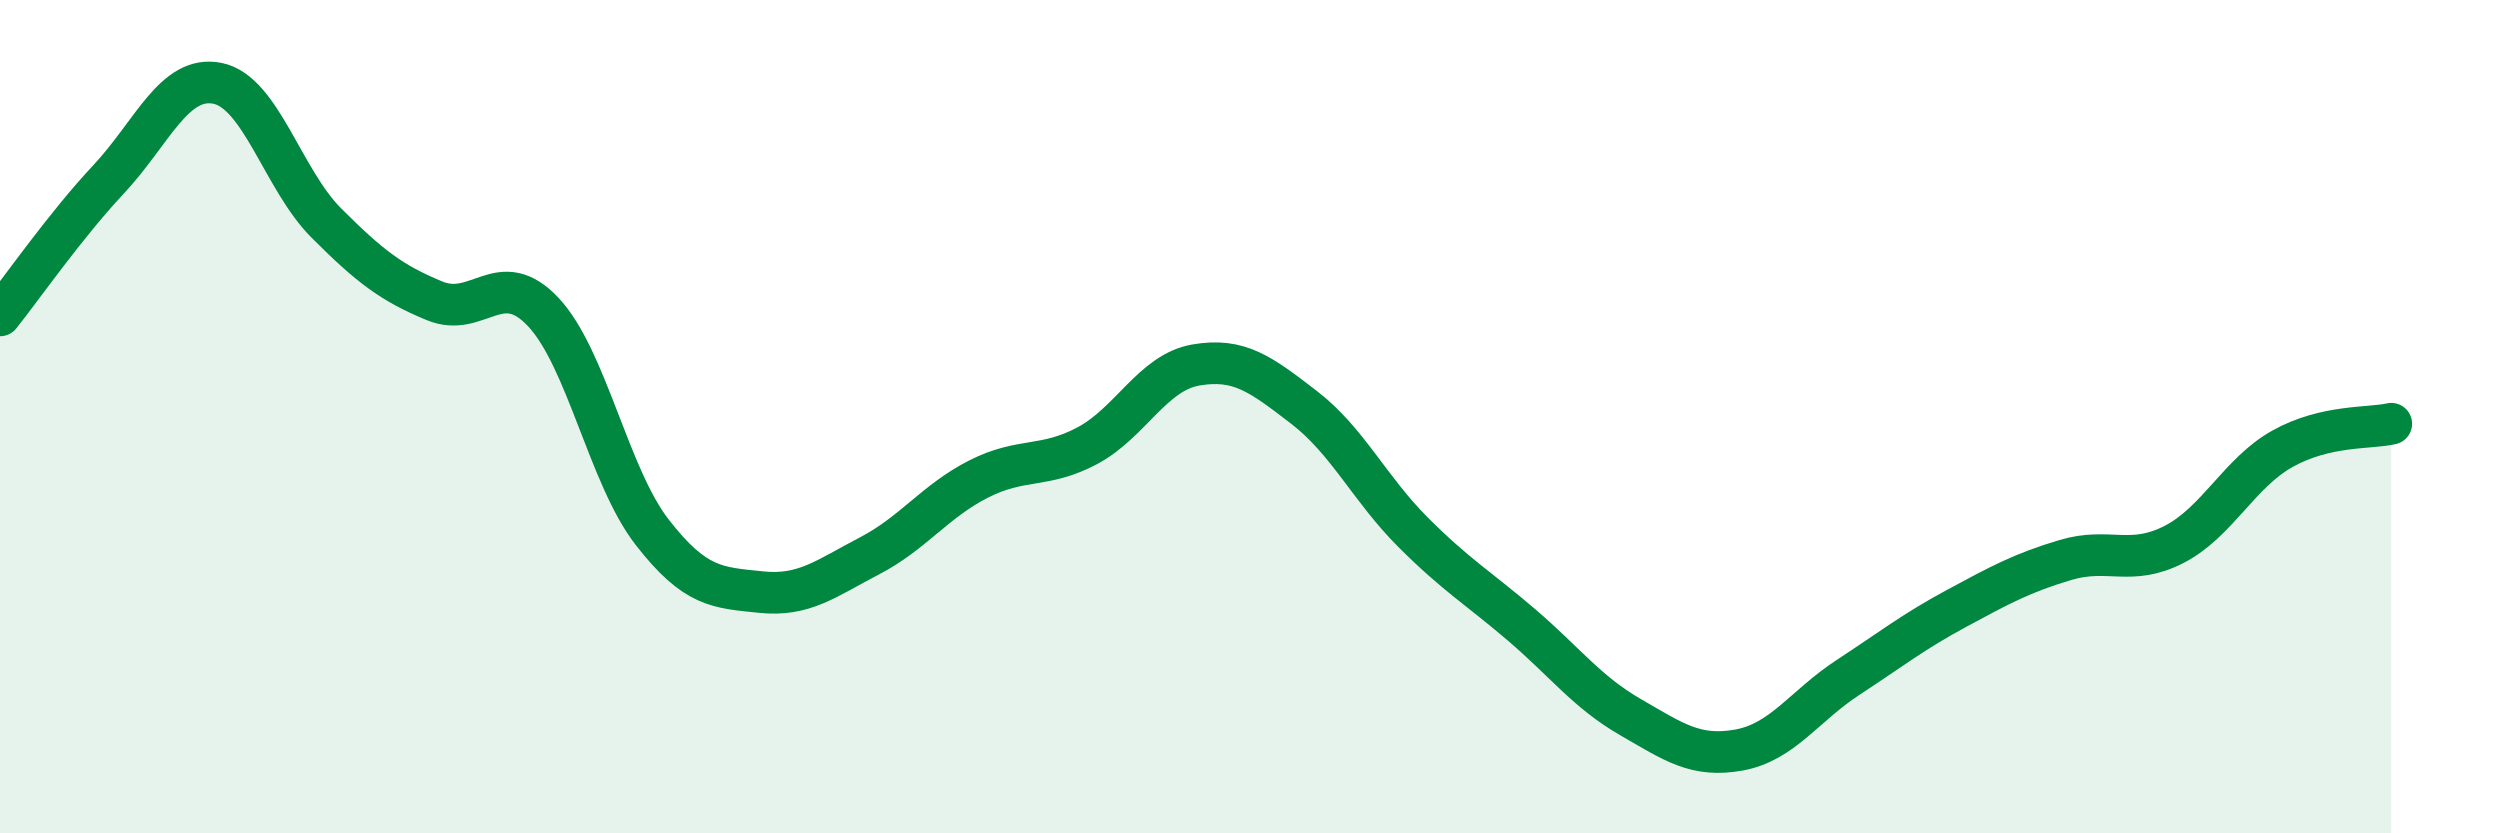
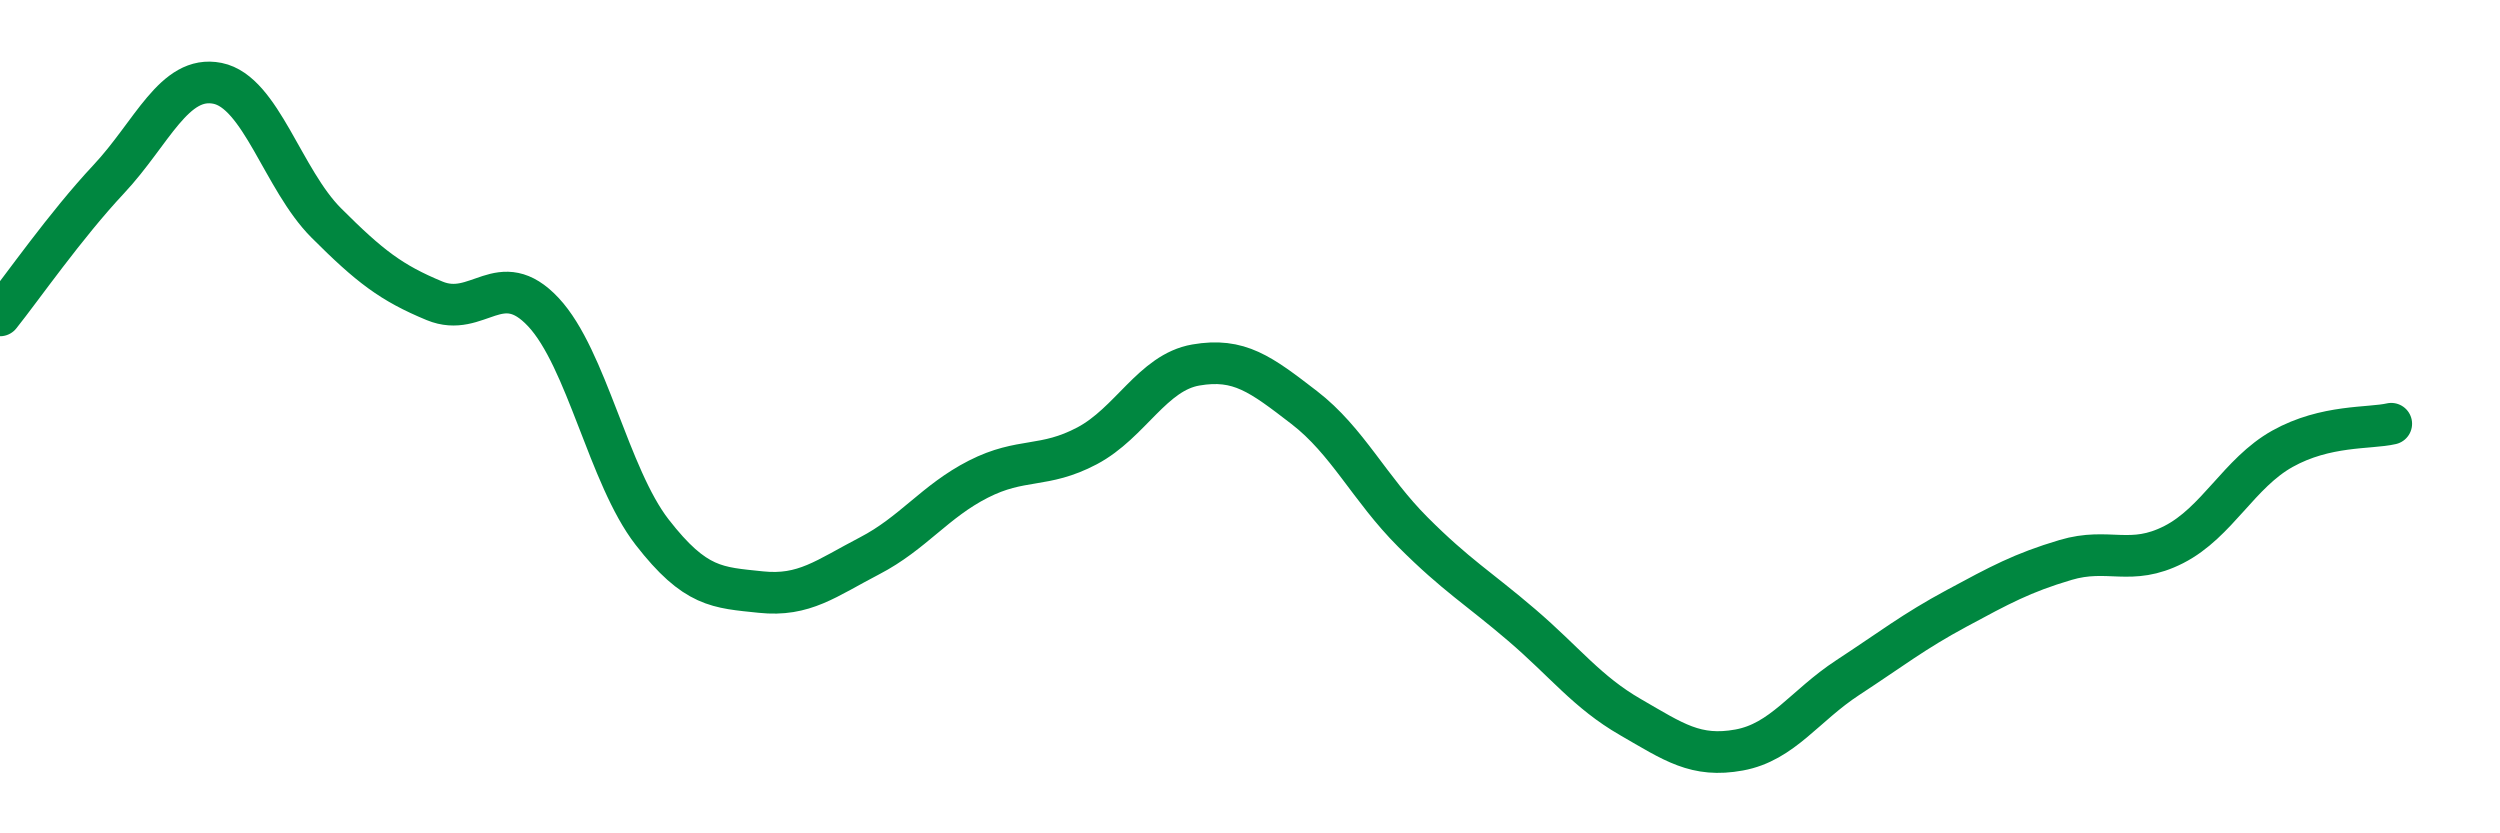
<svg xmlns="http://www.w3.org/2000/svg" width="60" height="20" viewBox="0 0 60 20">
-   <path d="M 0,7.57 C 0.52,6.92 1.57,5.41 2.61,4.3 C 3.65,3.19 4.18,1.79 5.22,2 C 6.26,2.21 6.79,4.31 7.83,5.35 C 8.87,6.39 9.39,6.79 10.43,7.22 C 11.47,7.65 12,6.38 13.04,7.49 C 14.08,8.6 14.61,11.43 15.65,12.77 C 16.69,14.11 17.22,14.1 18.26,14.21 C 19.3,14.32 19.83,13.88 20.87,13.34 C 21.91,12.8 22.44,12.03 23.48,11.5 C 24.52,10.97 25.05,11.25 26.09,10.7 C 27.13,10.15 27.66,8.94 28.7,8.76 C 29.74,8.58 30.26,8.98 31.3,9.78 C 32.34,10.58 32.87,11.73 33.91,12.77 C 34.95,13.81 35.48,14.11 36.52,15 C 37.56,15.89 38.09,16.61 39.13,17.21 C 40.17,17.81 40.7,18.19 41.74,18 C 42.78,17.81 43.31,16.94 44.35,16.26 C 45.39,15.58 45.92,15.16 46.96,14.6 C 48,14.04 48.53,13.75 49.57,13.44 C 50.61,13.13 51.13,13.6 52.17,13.07 C 53.21,12.54 53.74,11.35 54.78,10.77 C 55.82,10.19 56.87,10.29 57.39,10.17L57.39 20L0 20Z" fill="#008740" opacity="0.1" stroke-linecap="round" stroke-linejoin="round" />
  <path d="M 0,7.57 C 0.52,6.92 1.57,5.41 2.61,4.3 C 3.65,3.19 4.18,1.79 5.22,2 C 6.26,2.21 6.79,4.31 7.83,5.35 C 8.87,6.39 9.39,6.79 10.43,7.22 C 11.47,7.65 12,6.38 13.04,7.49 C 14.08,8.6 14.61,11.43 15.65,12.77 C 16.69,14.11 17.22,14.1 18.26,14.21 C 19.3,14.32 19.83,13.88 20.87,13.34 C 21.91,12.8 22.44,12.03 23.48,11.5 C 24.52,10.97 25.05,11.25 26.09,10.7 C 27.13,10.15 27.66,8.94 28.7,8.76 C 29.74,8.58 30.26,8.98 31.3,9.78 C 32.34,10.58 32.87,11.73 33.91,12.77 C 34.95,13.81 35.48,14.11 36.52,15 C 37.56,15.89 38.09,16.61 39.13,17.21 C 40.17,17.81 40.7,18.19 41.74,18 C 42.78,17.81 43.31,16.94 44.35,16.26 C 45.39,15.58 45.92,15.16 46.96,14.6 C 48,14.04 48.53,13.75 49.57,13.44 C 50.61,13.13 51.13,13.6 52.17,13.07 C 53.21,12.54 53.74,11.35 54.78,10.77 C 55.82,10.19 56.87,10.29 57.39,10.17" stroke="#008740" stroke-width="1" fill="none" stroke-linecap="round" stroke-linejoin="round" />
</svg>